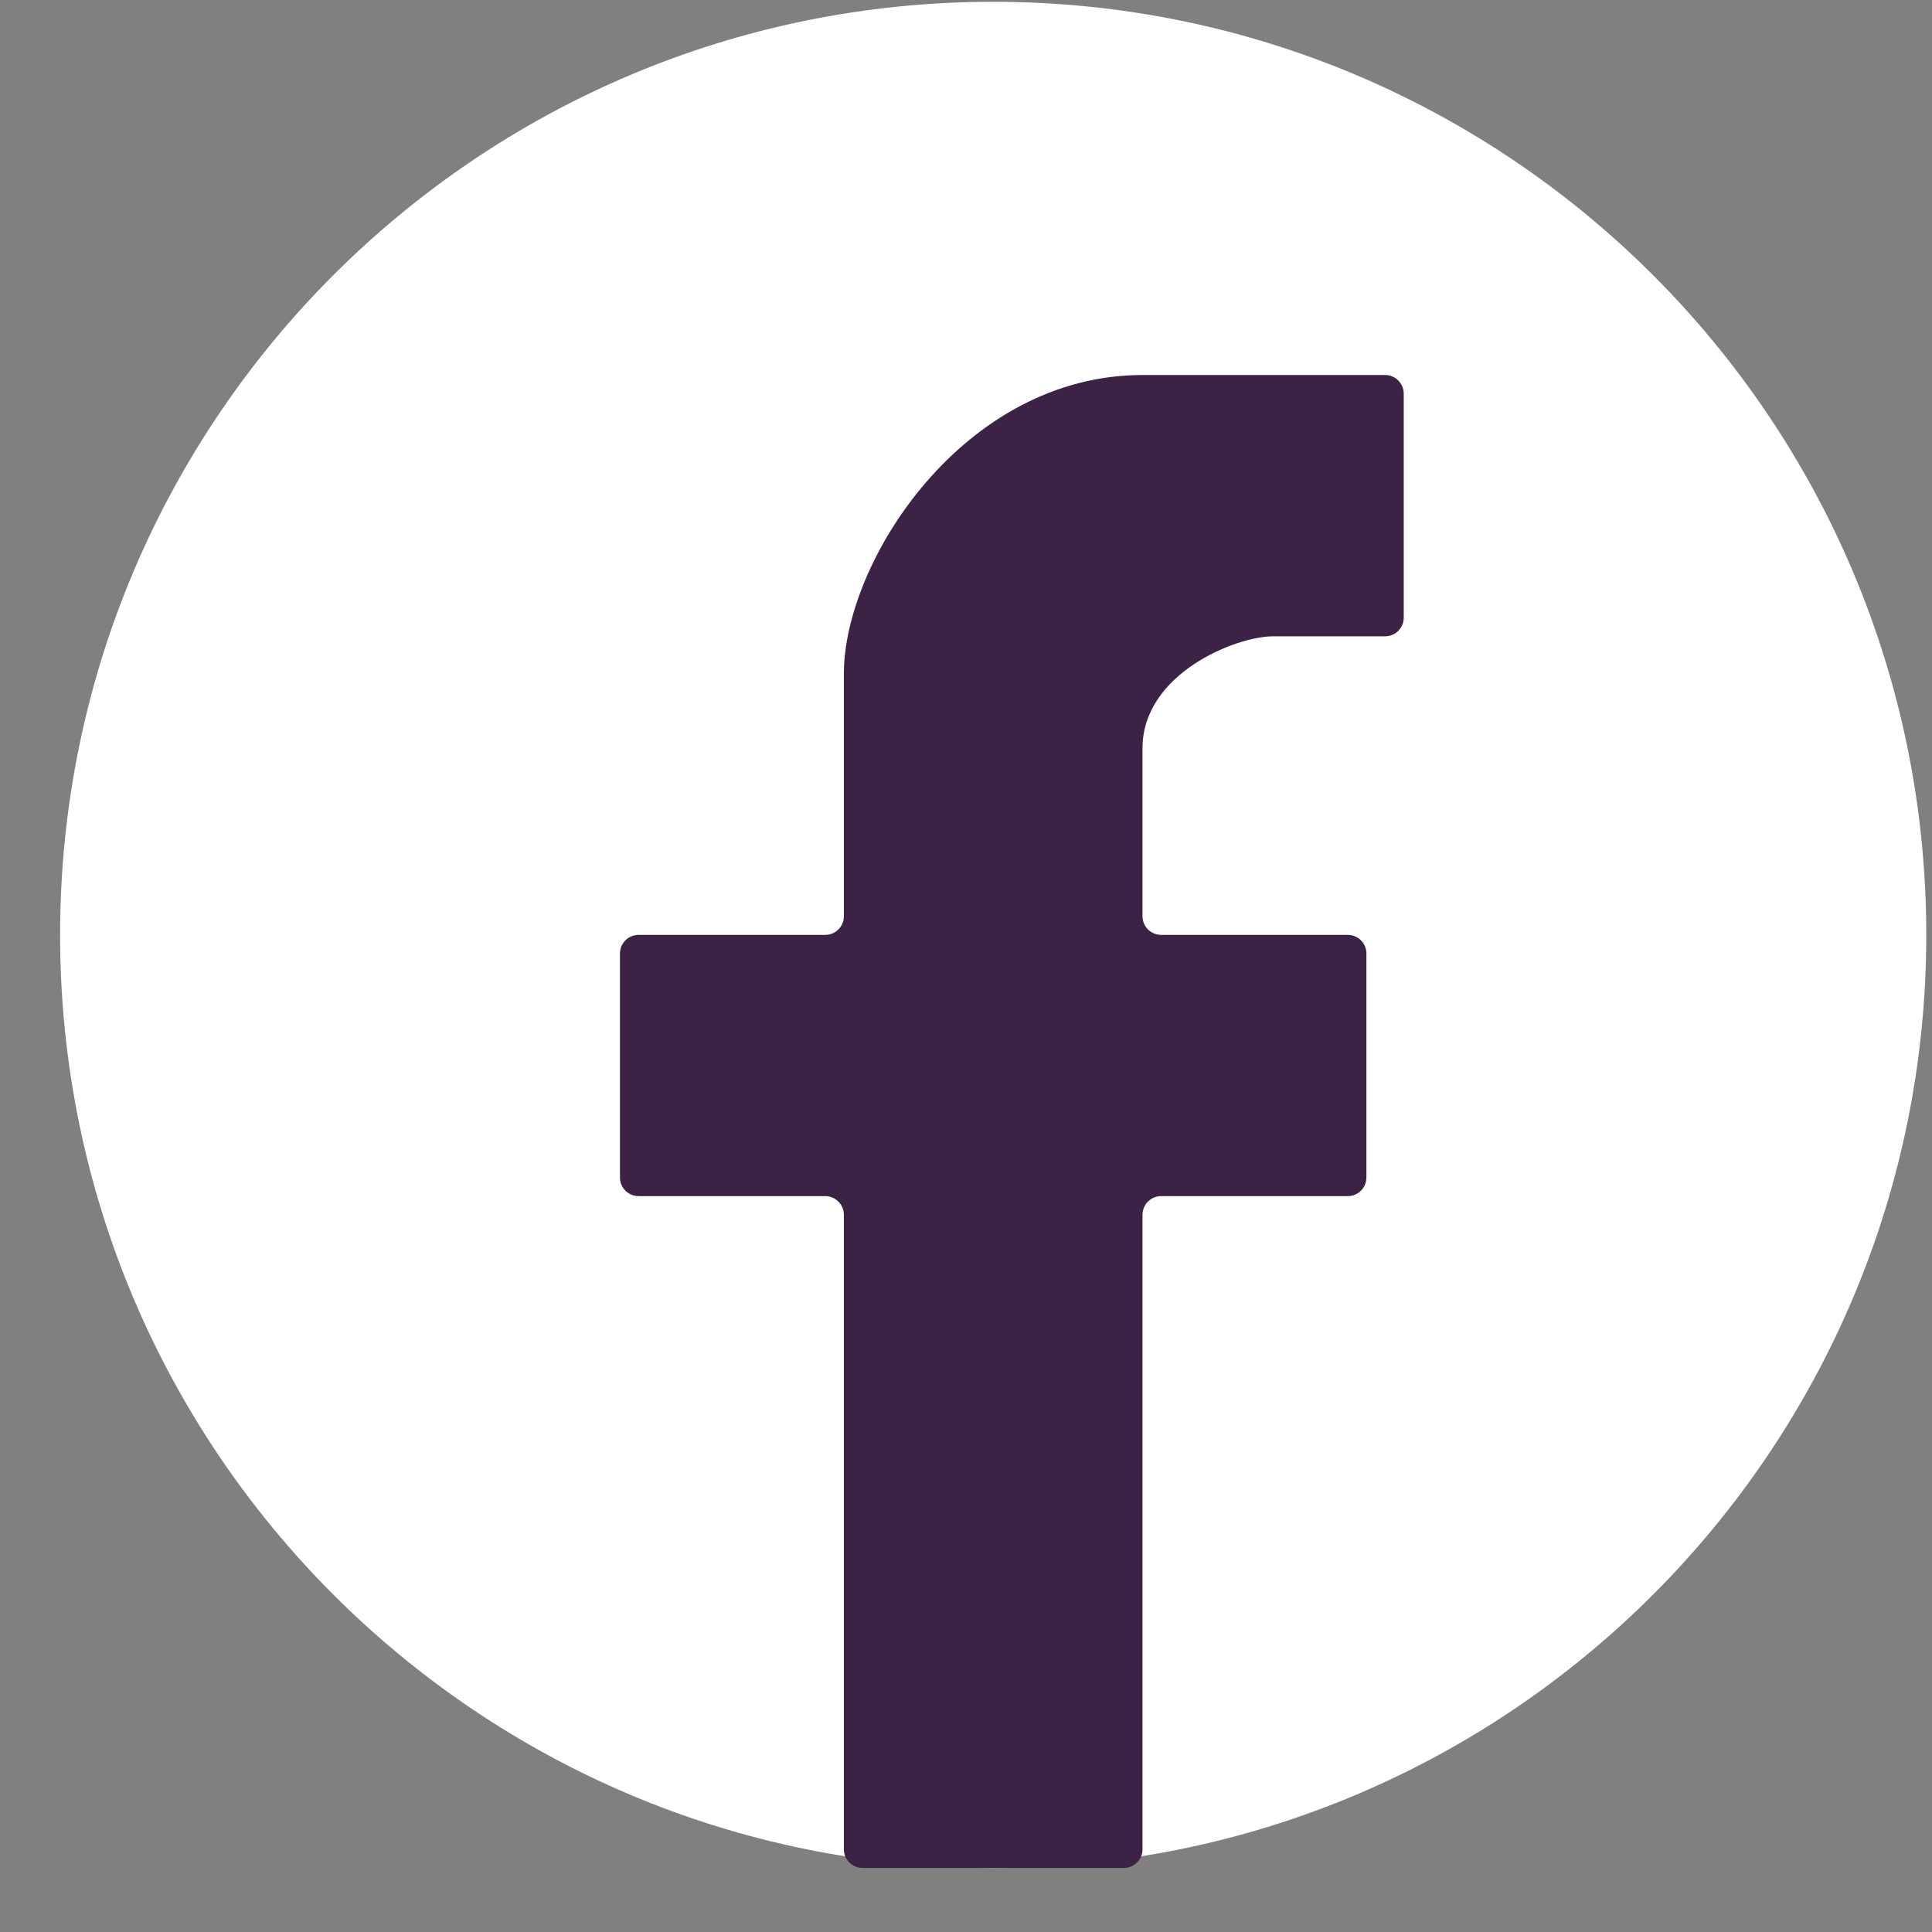
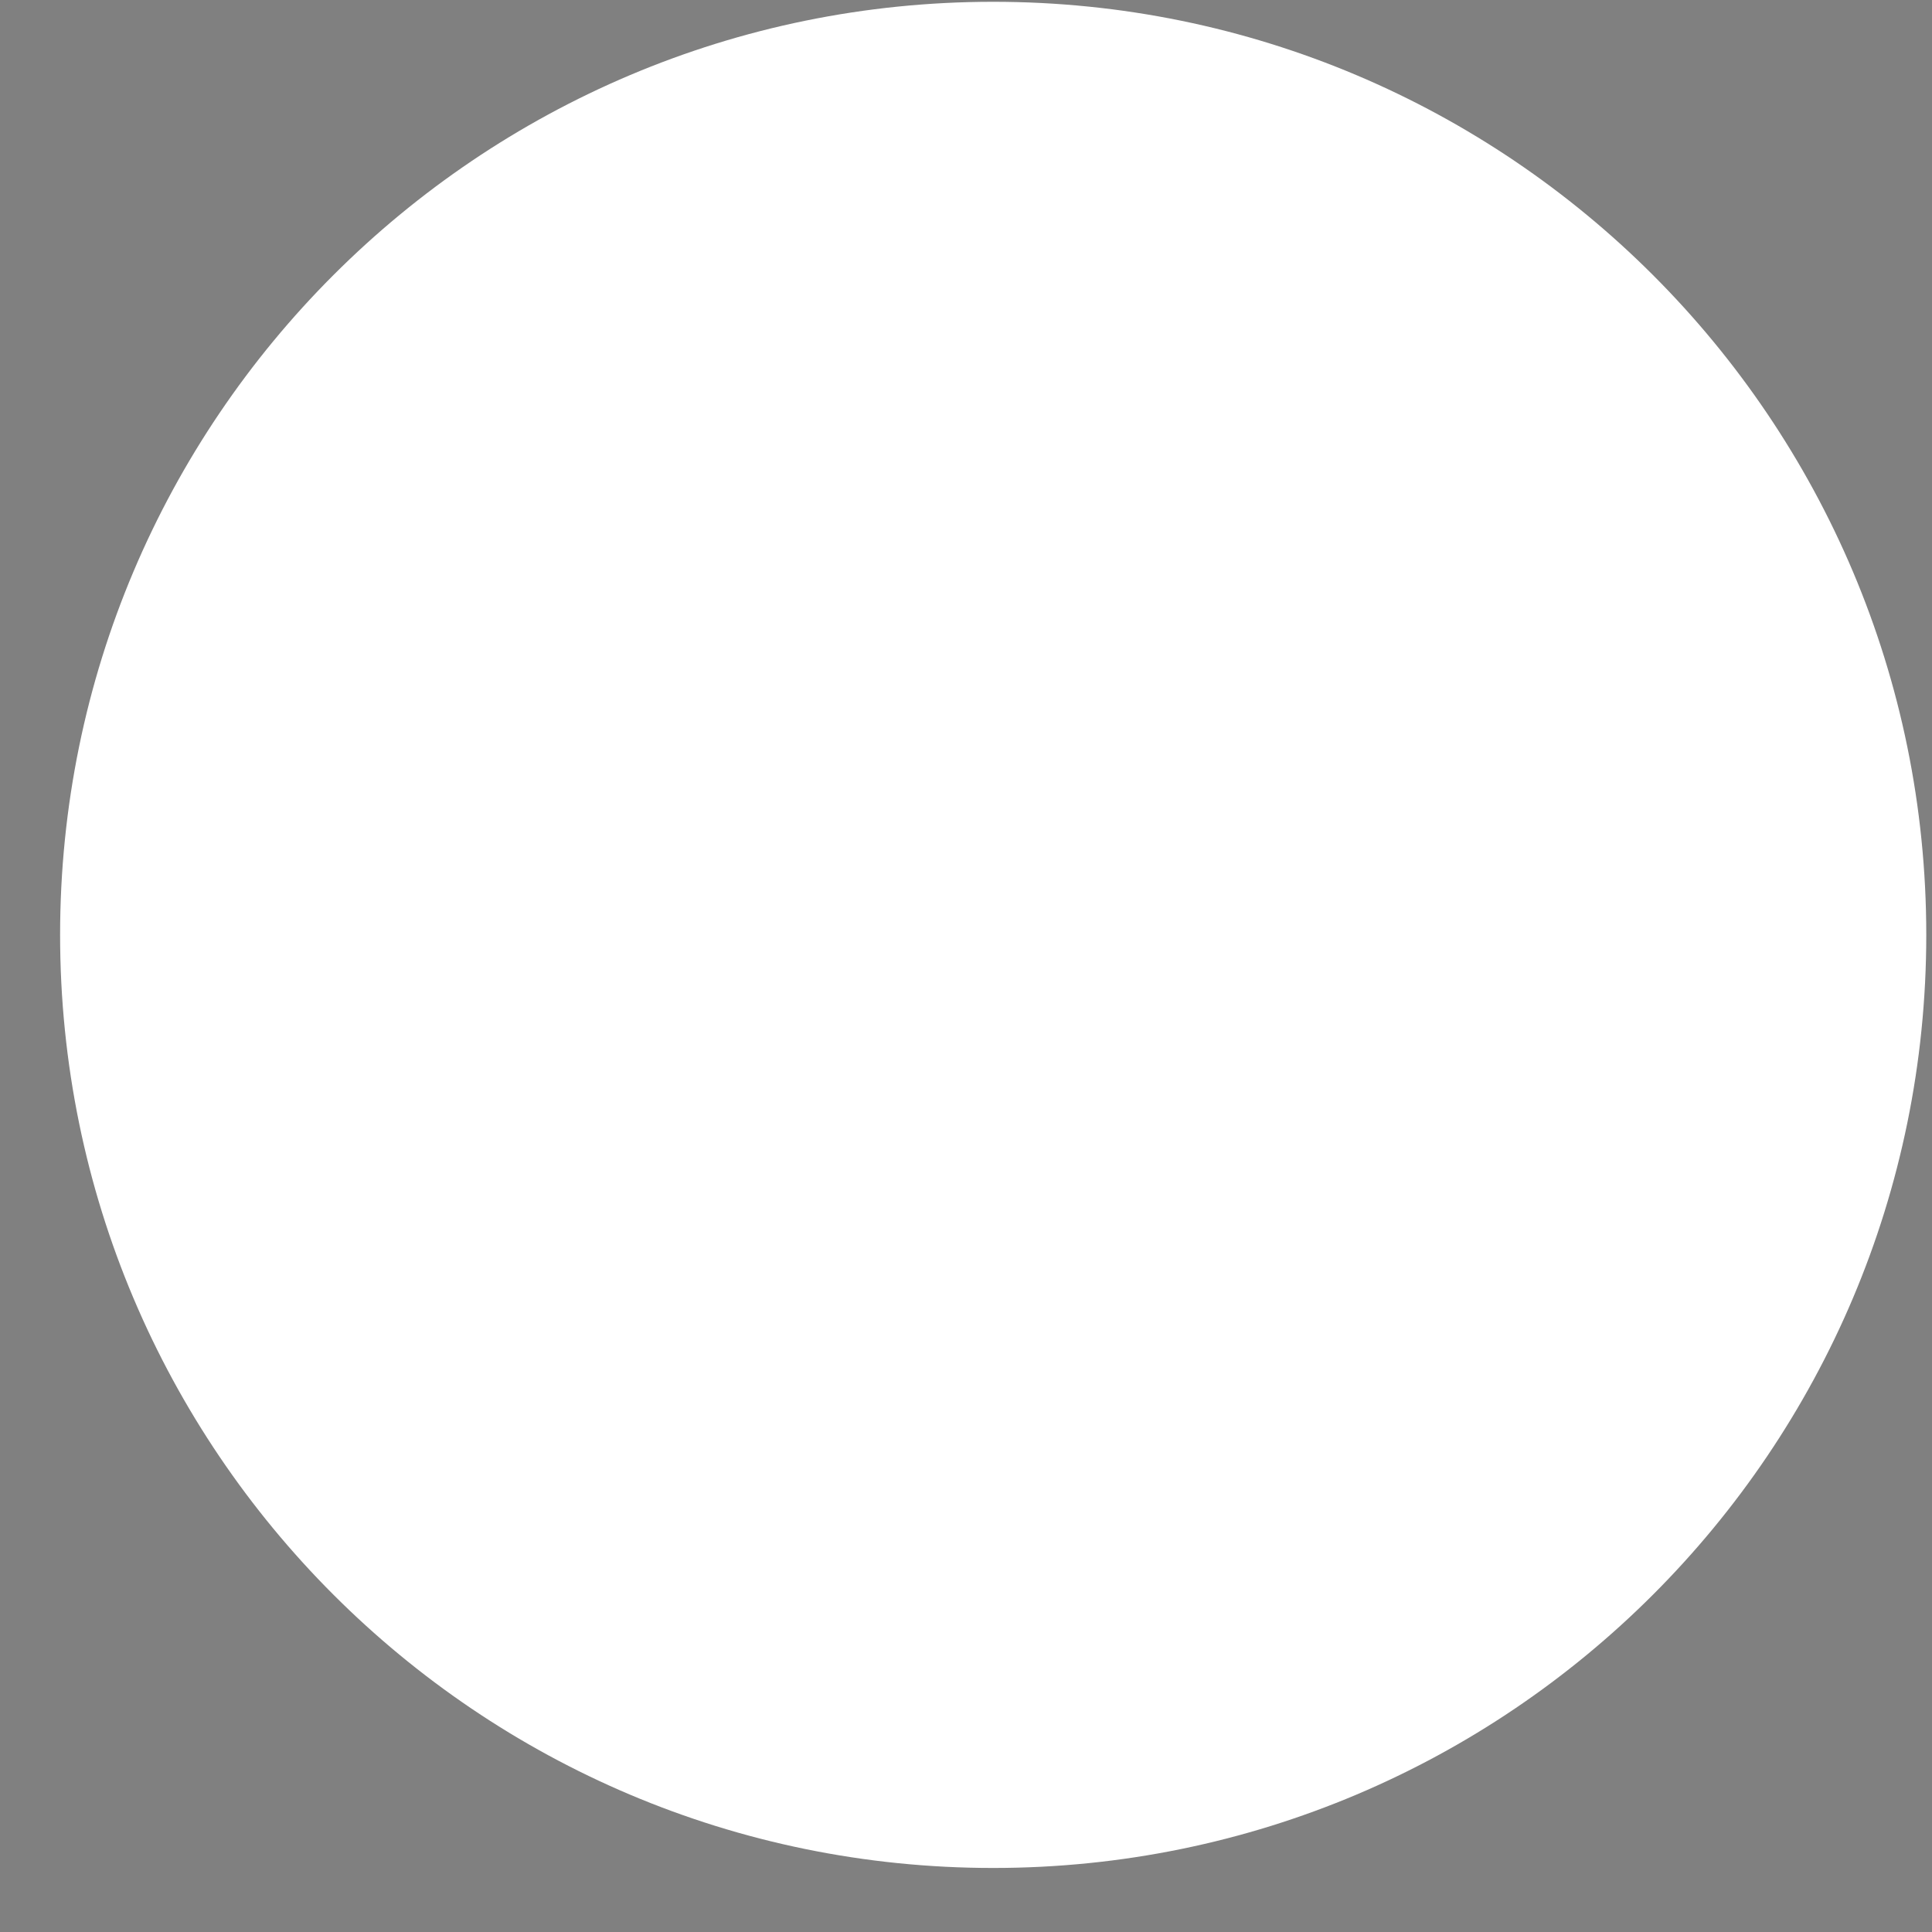
<svg xmlns="http://www.w3.org/2000/svg" width="28" height="28" viewBox="0 0 28 28" fill="none">
  <rect x="0" y="0" width="28" height="28" fill="#808080" stroke="none" />
  <path d="M27.917 13.549C27.917 21.018 21.863 27.072 14.394 27.072C6.926 27.072 0.871 21.018 0.871 13.549C0.871 6.08 6.926 0.026 14.394 0.026C21.863 0.026 27.917 6.08 27.917 13.549Z" fill="white" />
-   <path d="M12.23 17.606V26.802C12.23 26.951 12.352 27.072 12.501 27.072H16.287C16.437 27.072 16.558 26.951 16.558 26.802V17.606C16.558 17.457 16.679 17.335 16.828 17.335H19.533C19.682 17.335 19.803 17.215 19.803 17.065V13.819C19.803 13.67 19.682 13.549 19.533 13.549H16.828C16.679 13.549 16.558 13.428 16.558 13.279V10.845C16.558 9.763 17.91 9.222 18.451 9.222H20.074C20.223 9.222 20.344 9.101 20.344 8.951V5.706C20.344 5.556 20.223 5.435 20.074 5.435H16.558C13.961 5.435 12.23 8.14 12.23 9.763V13.279C12.23 13.428 12.109 13.549 11.96 13.549H9.255C9.106 13.549 8.985 13.67 8.985 13.819V17.065C8.985 17.215 9.106 17.335 9.255 17.335H11.96C12.109 17.335 12.23 17.457 12.23 17.606Z" fill="#3C2346" />
</svg>